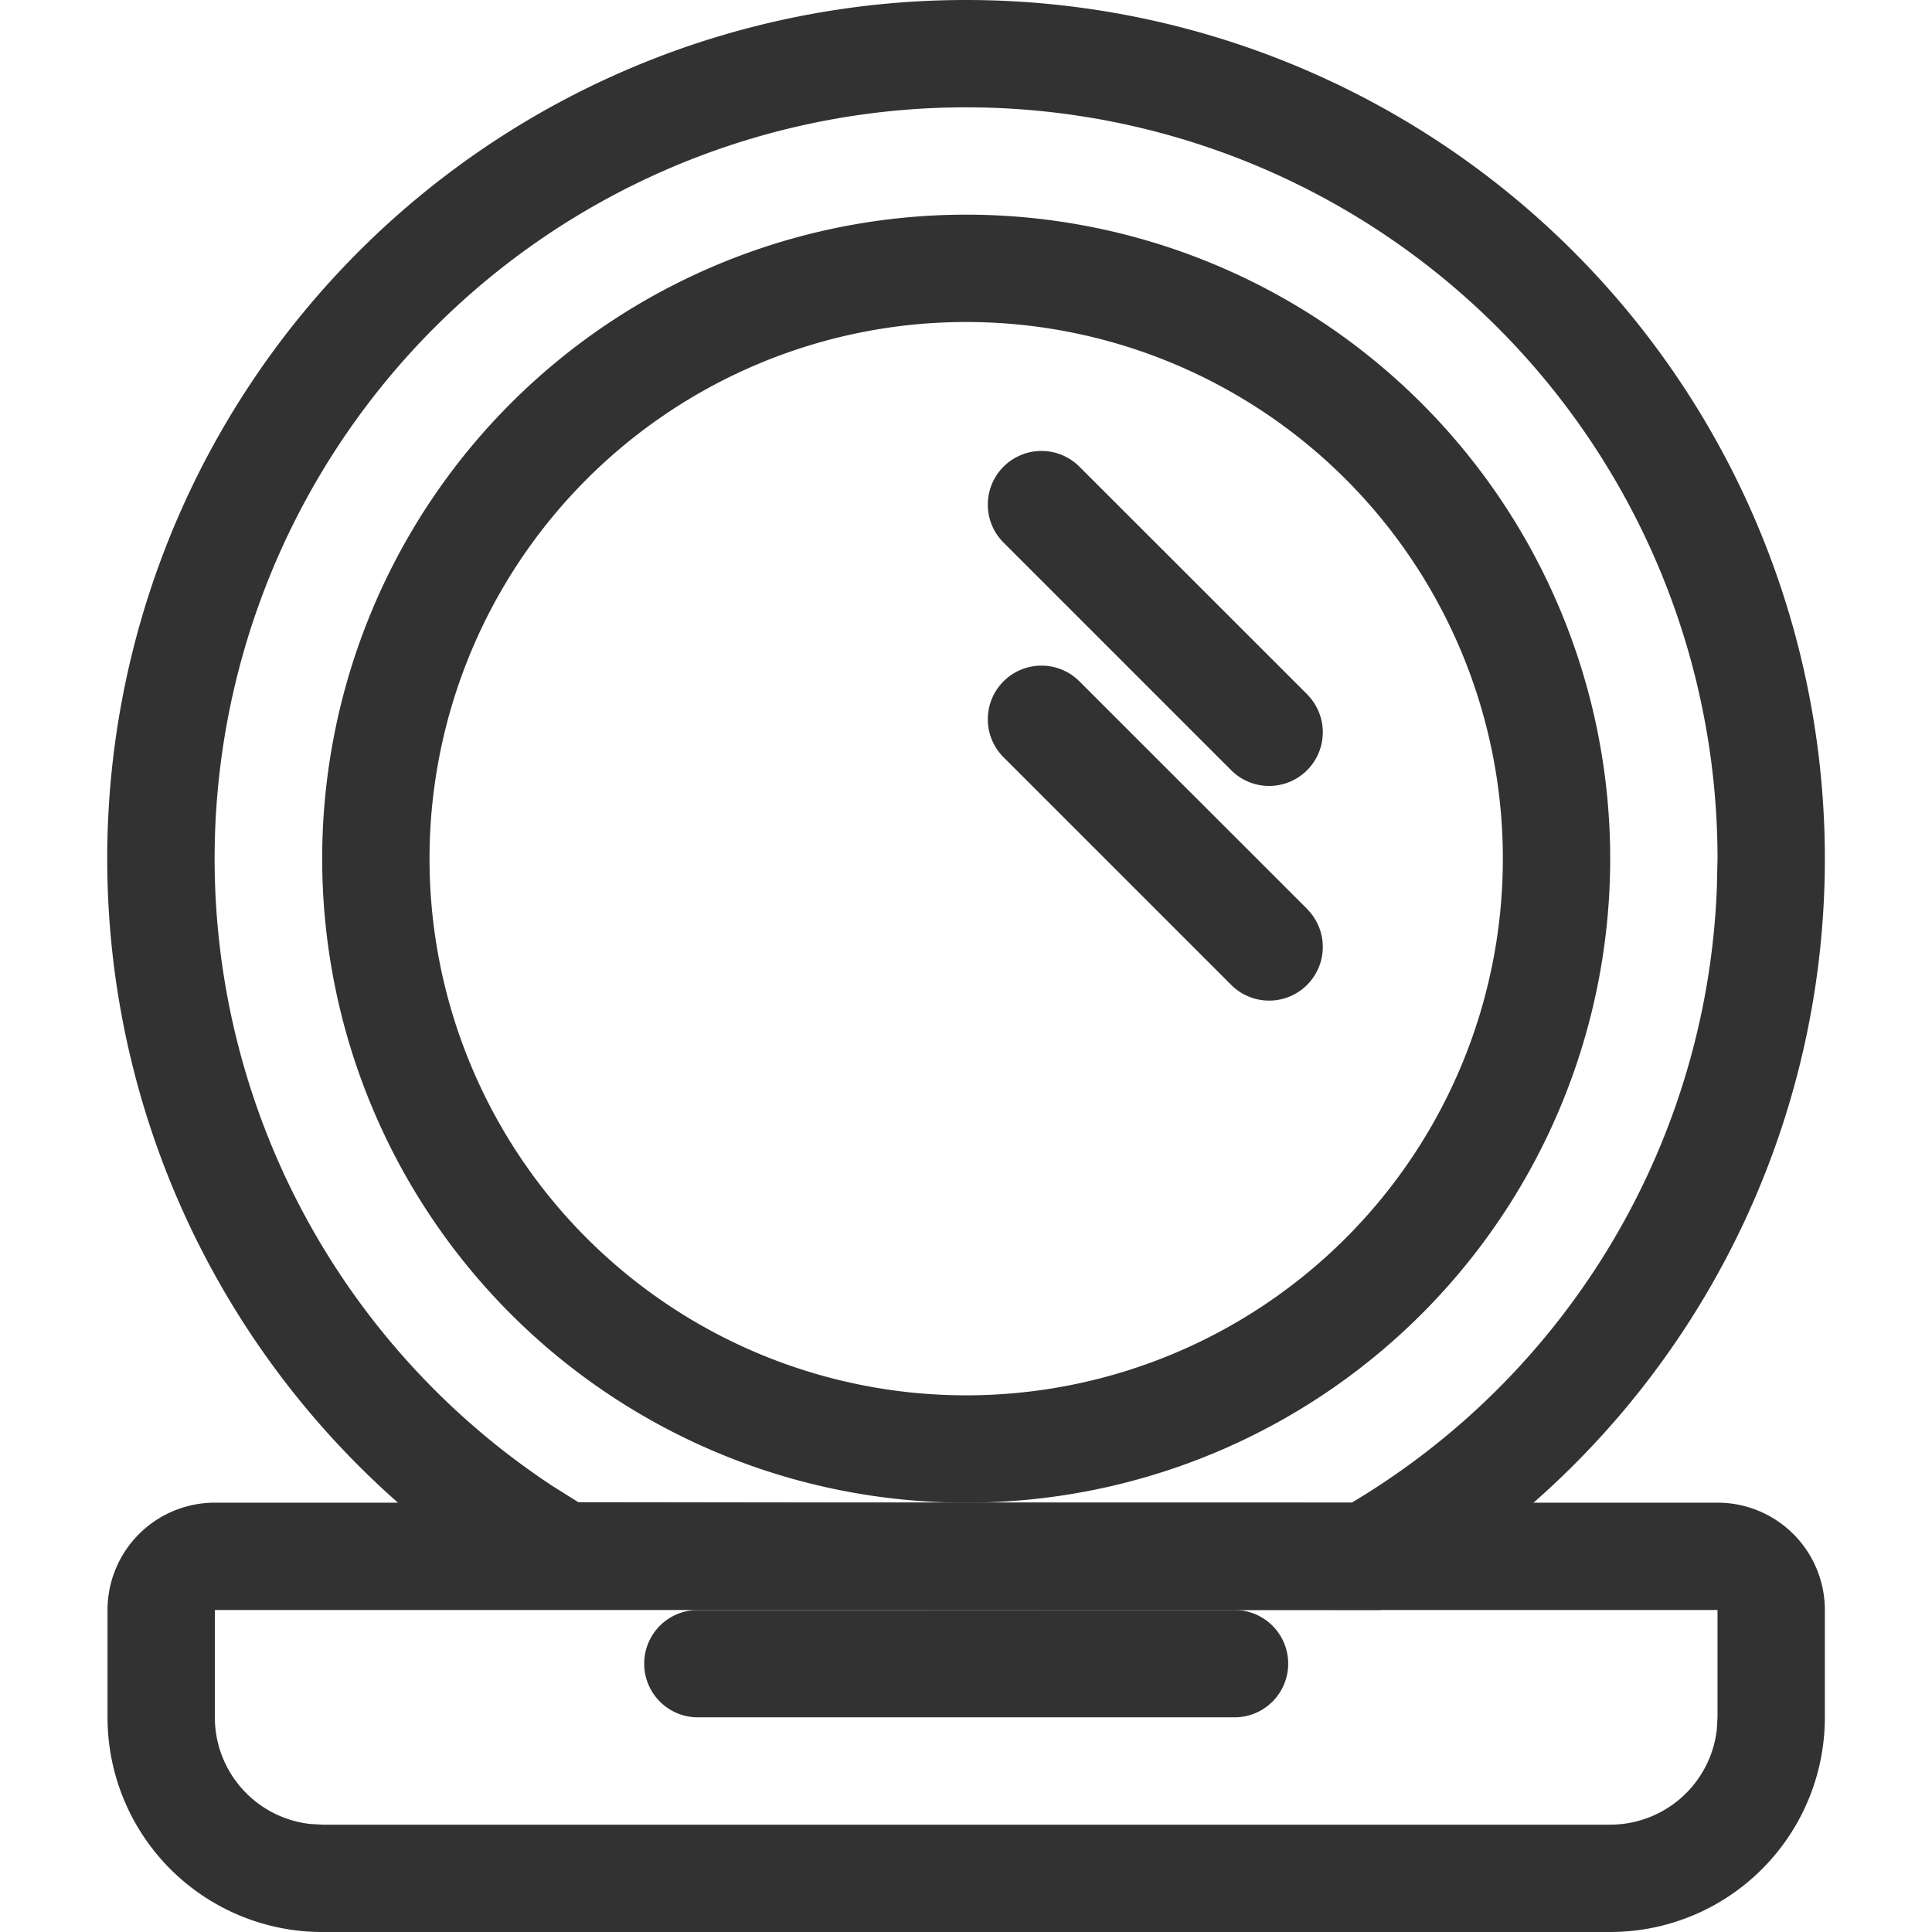
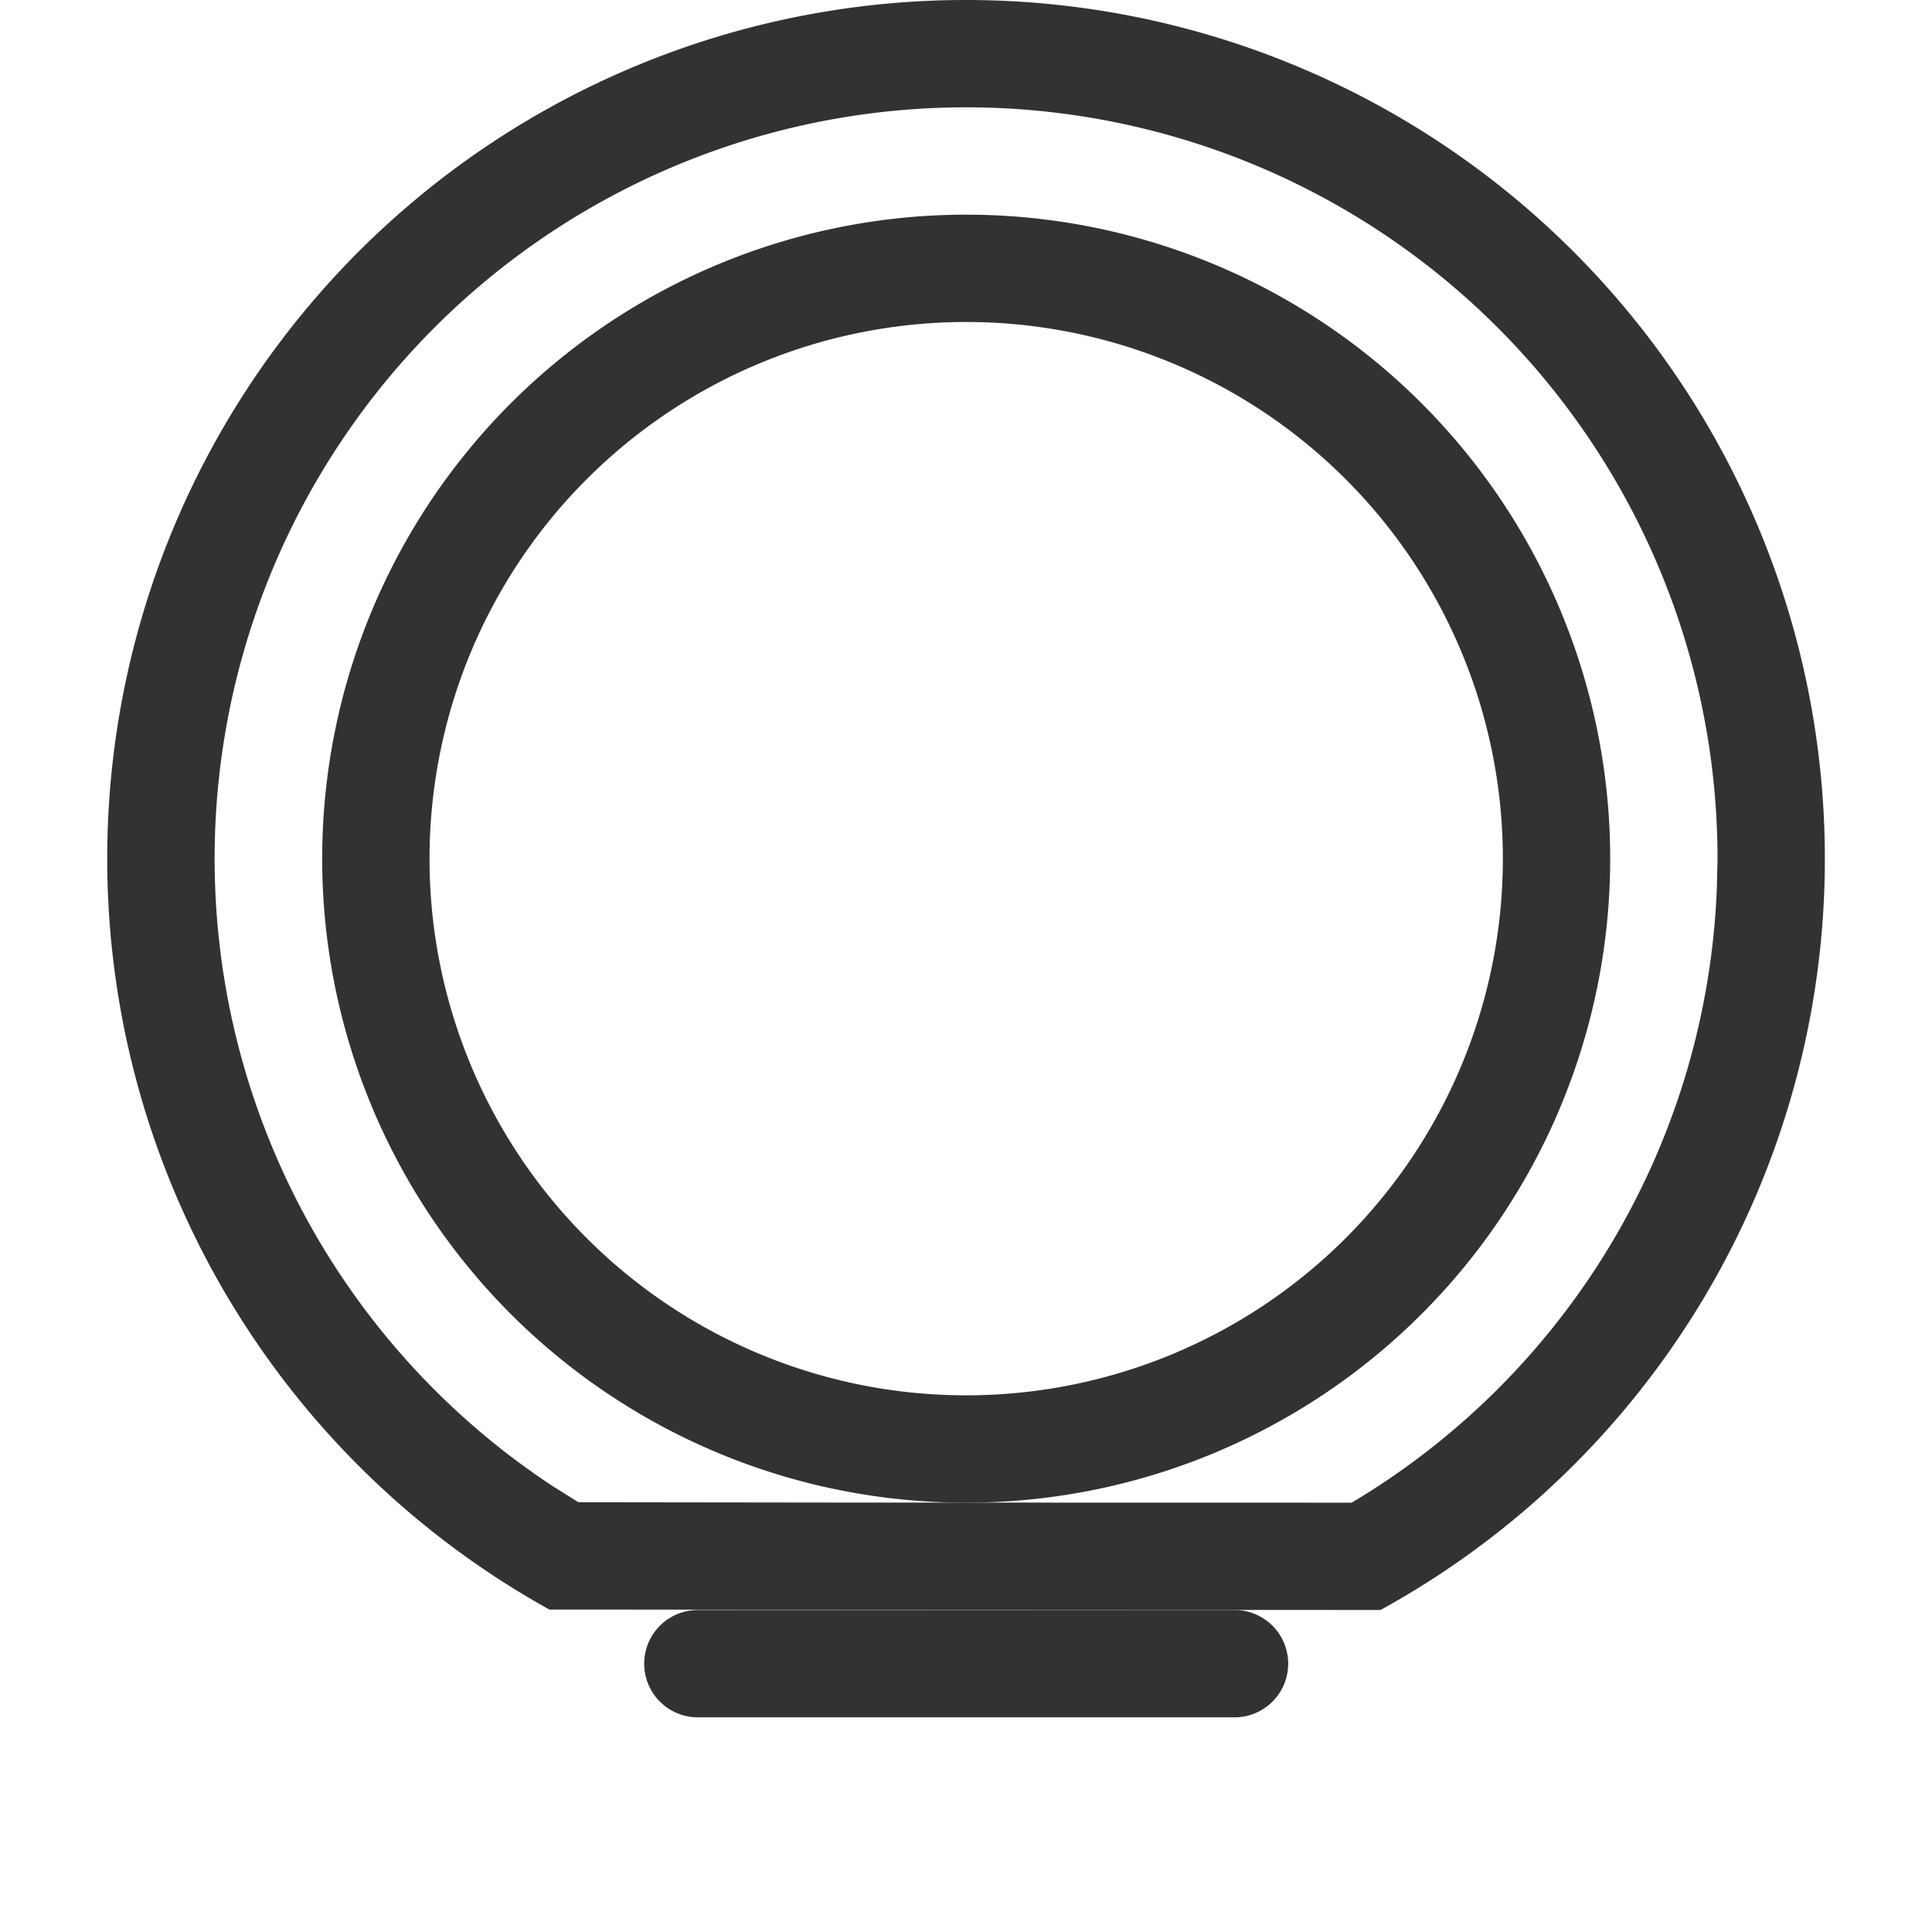
<svg xmlns="http://www.w3.org/2000/svg" class="icon" viewBox="0 0 1024 1024" width="200" height="200">
  <path d="M512.101 0a455.111 455.111 0 0 1 455.111 455.111 454.144 454.144 0 0 1-235.52 398.222l-440.491-0.228A455.111 455.111 0 0 1 512.101 0z m0 56.889a398.222 398.222 0 0 0-219.42 730.624l13.881 8.704 133.803 0.171L716.332 796.444l0.683-0.341a397.084 397.084 0 0 0 192.967-325.86L910.323 455.111a398.222 398.222 0 0 0-398.222-398.222z" fill="#323232" />
  <path d="M512.101 113.778a341.333 341.333 0 1 1 0 682.667A341.333 341.333 0 0 1 512.101 113.778z m0 56.889a284.444 284.444 0 1 0 0 568.889A284.444 284.444 0 0 0 512.101 170.667z" fill="#323232" />
-   <path d="M693.121 368.356a28.444 28.444 0 0 1-40.22 40.22L532.239 287.915a28.444 28.444 0 1 1 40.22-40.22l120.661 120.604zM693.121 482.133a28.444 28.444 0 0 1-40.22 40.22L532.239 401.692a28.444 28.444 0 1 1 40.22-40.22l120.661 120.604zM910.323 796.444a56.889 56.889 0 0 1 56.889 56.889v56.889a113.778 113.778 0 0 1-113.778 113.778H170.767a113.778 113.778 0 0 1-113.778-113.778v-56.889a56.889 56.889 0 0 1 56.889-56.889h796.444z m0 56.889H113.878v56.889a56.889 56.889 0 0 0 50.233 56.491L170.767 967.111h682.667a56.889 56.889 0 0 0 56.491-50.233L910.323 910.222v-56.889z" fill="#323232" />
  <path d="M654.323 853.333a28.444 28.444 0 1 1 0 56.889h-284.444a28.444 28.444 0 1 1 0-56.889h284.444z" fill="#323232" />
</svg>